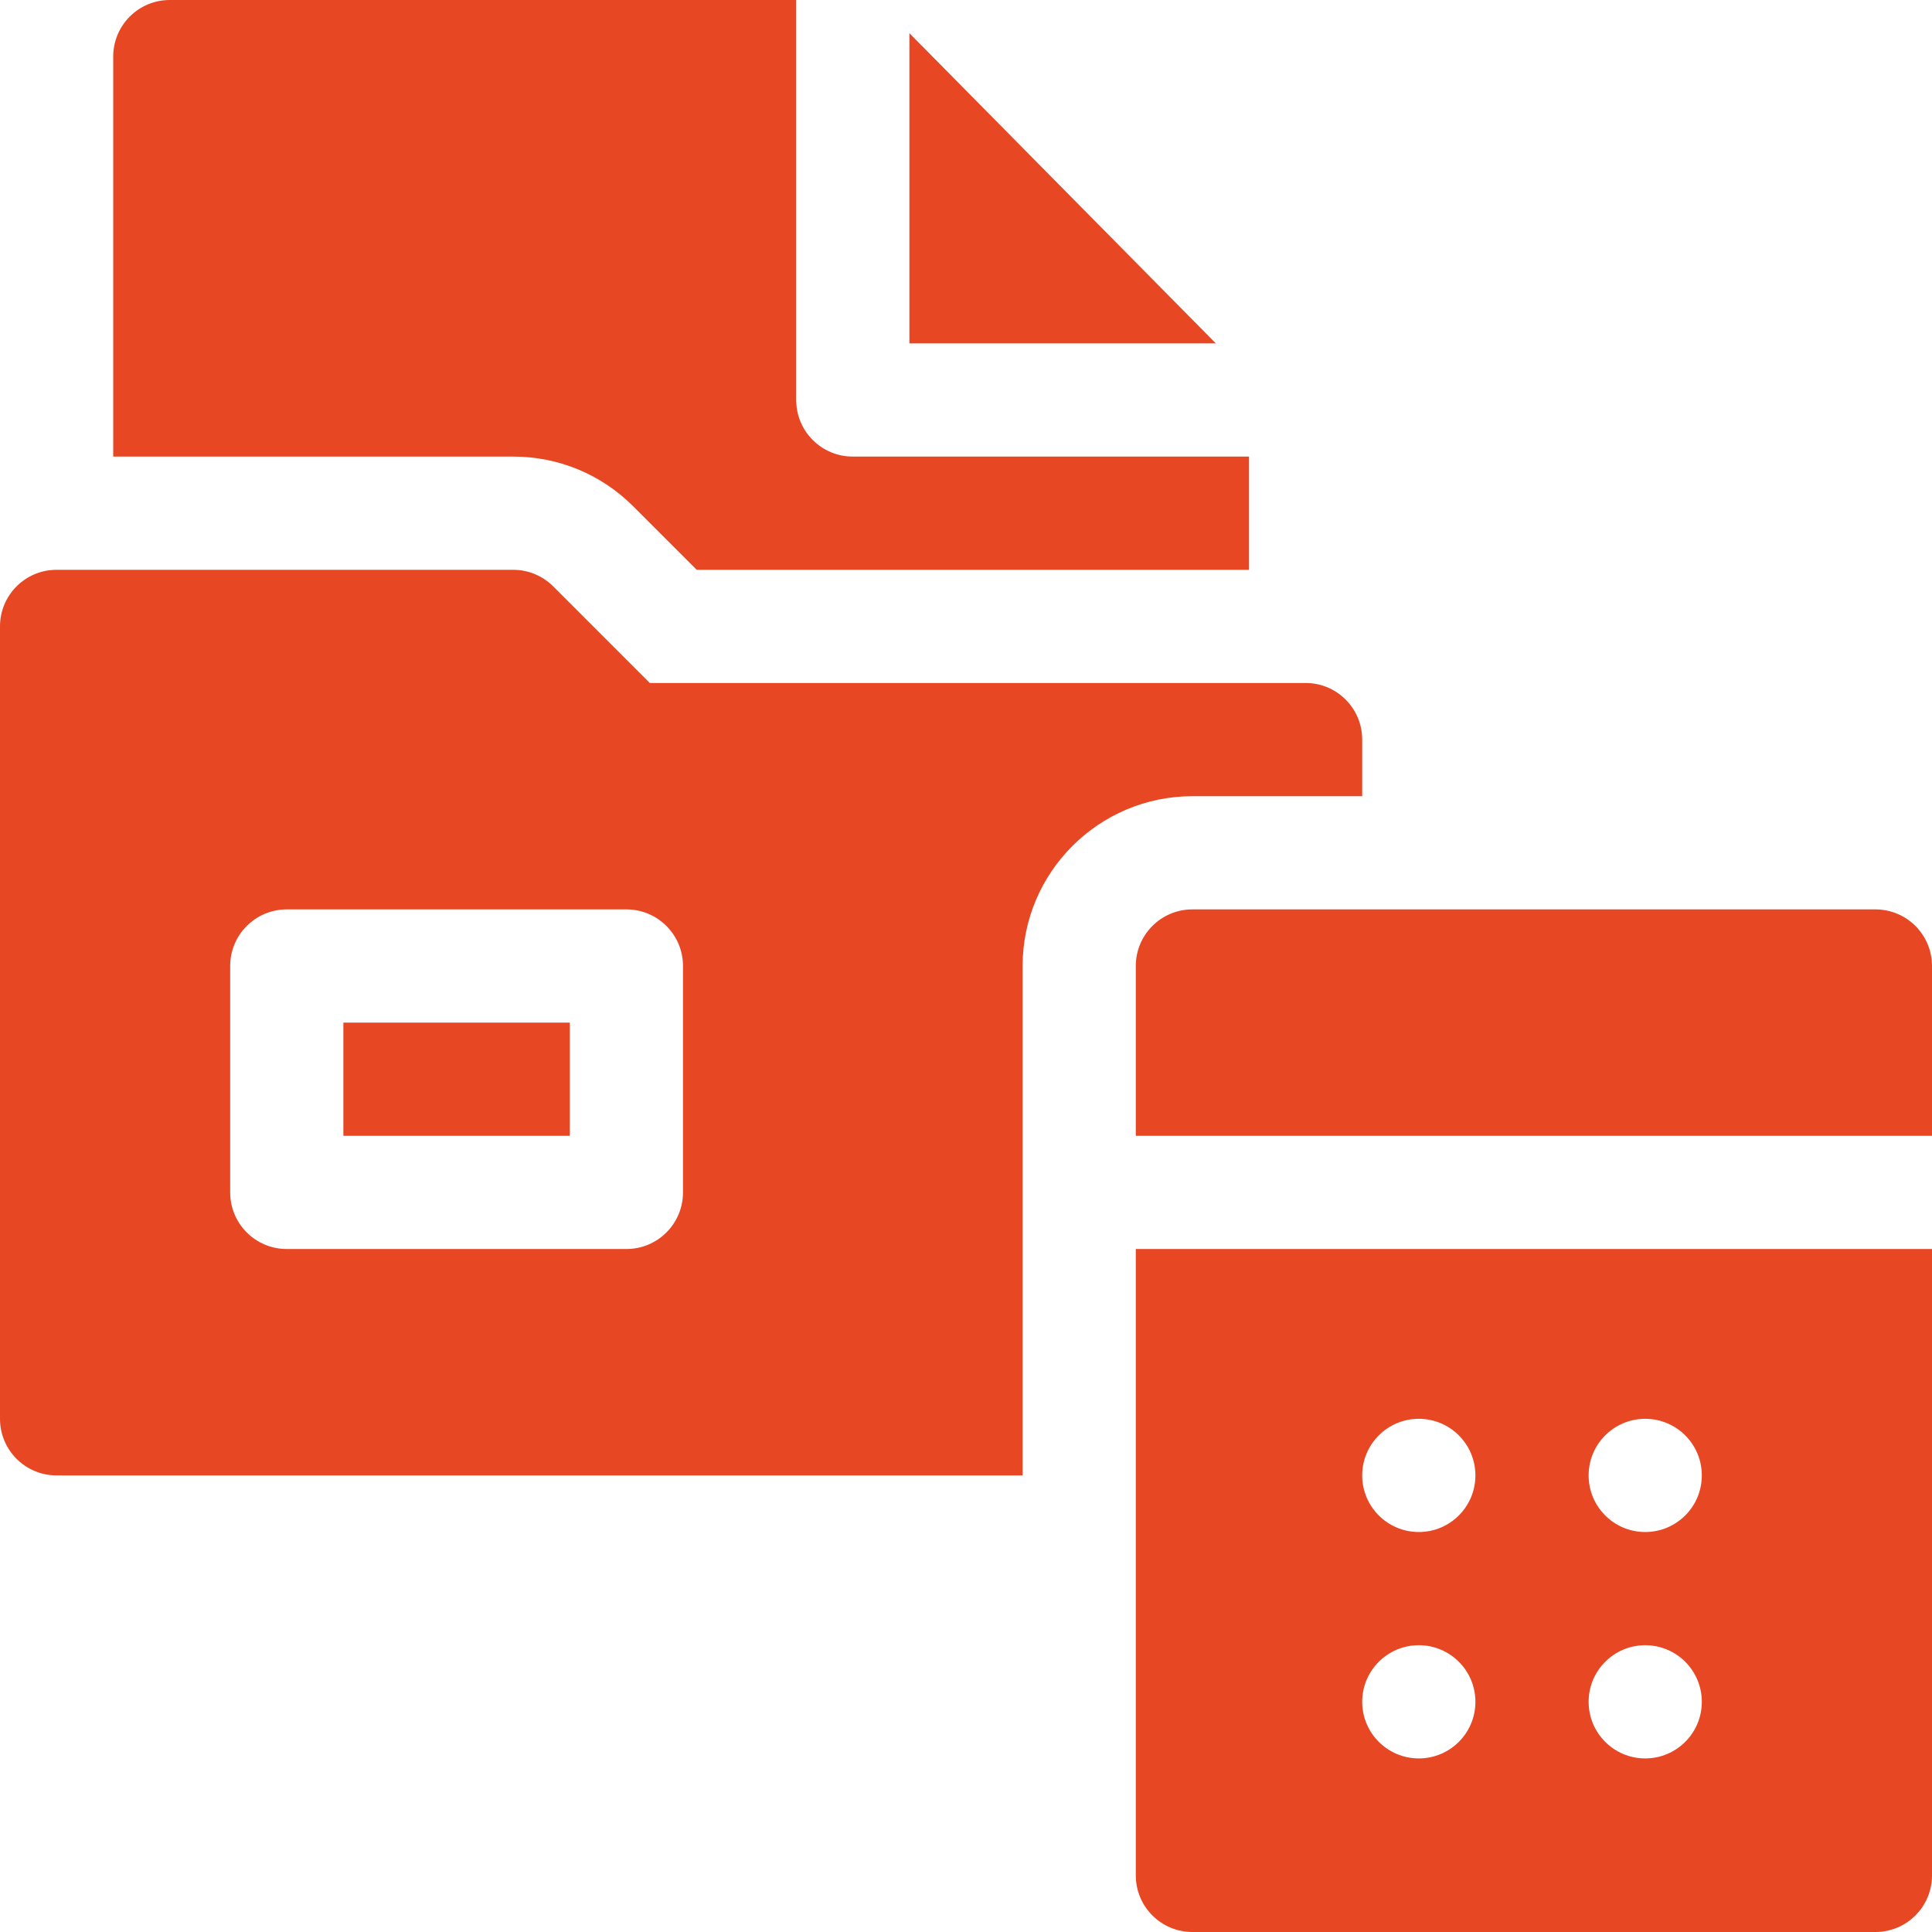
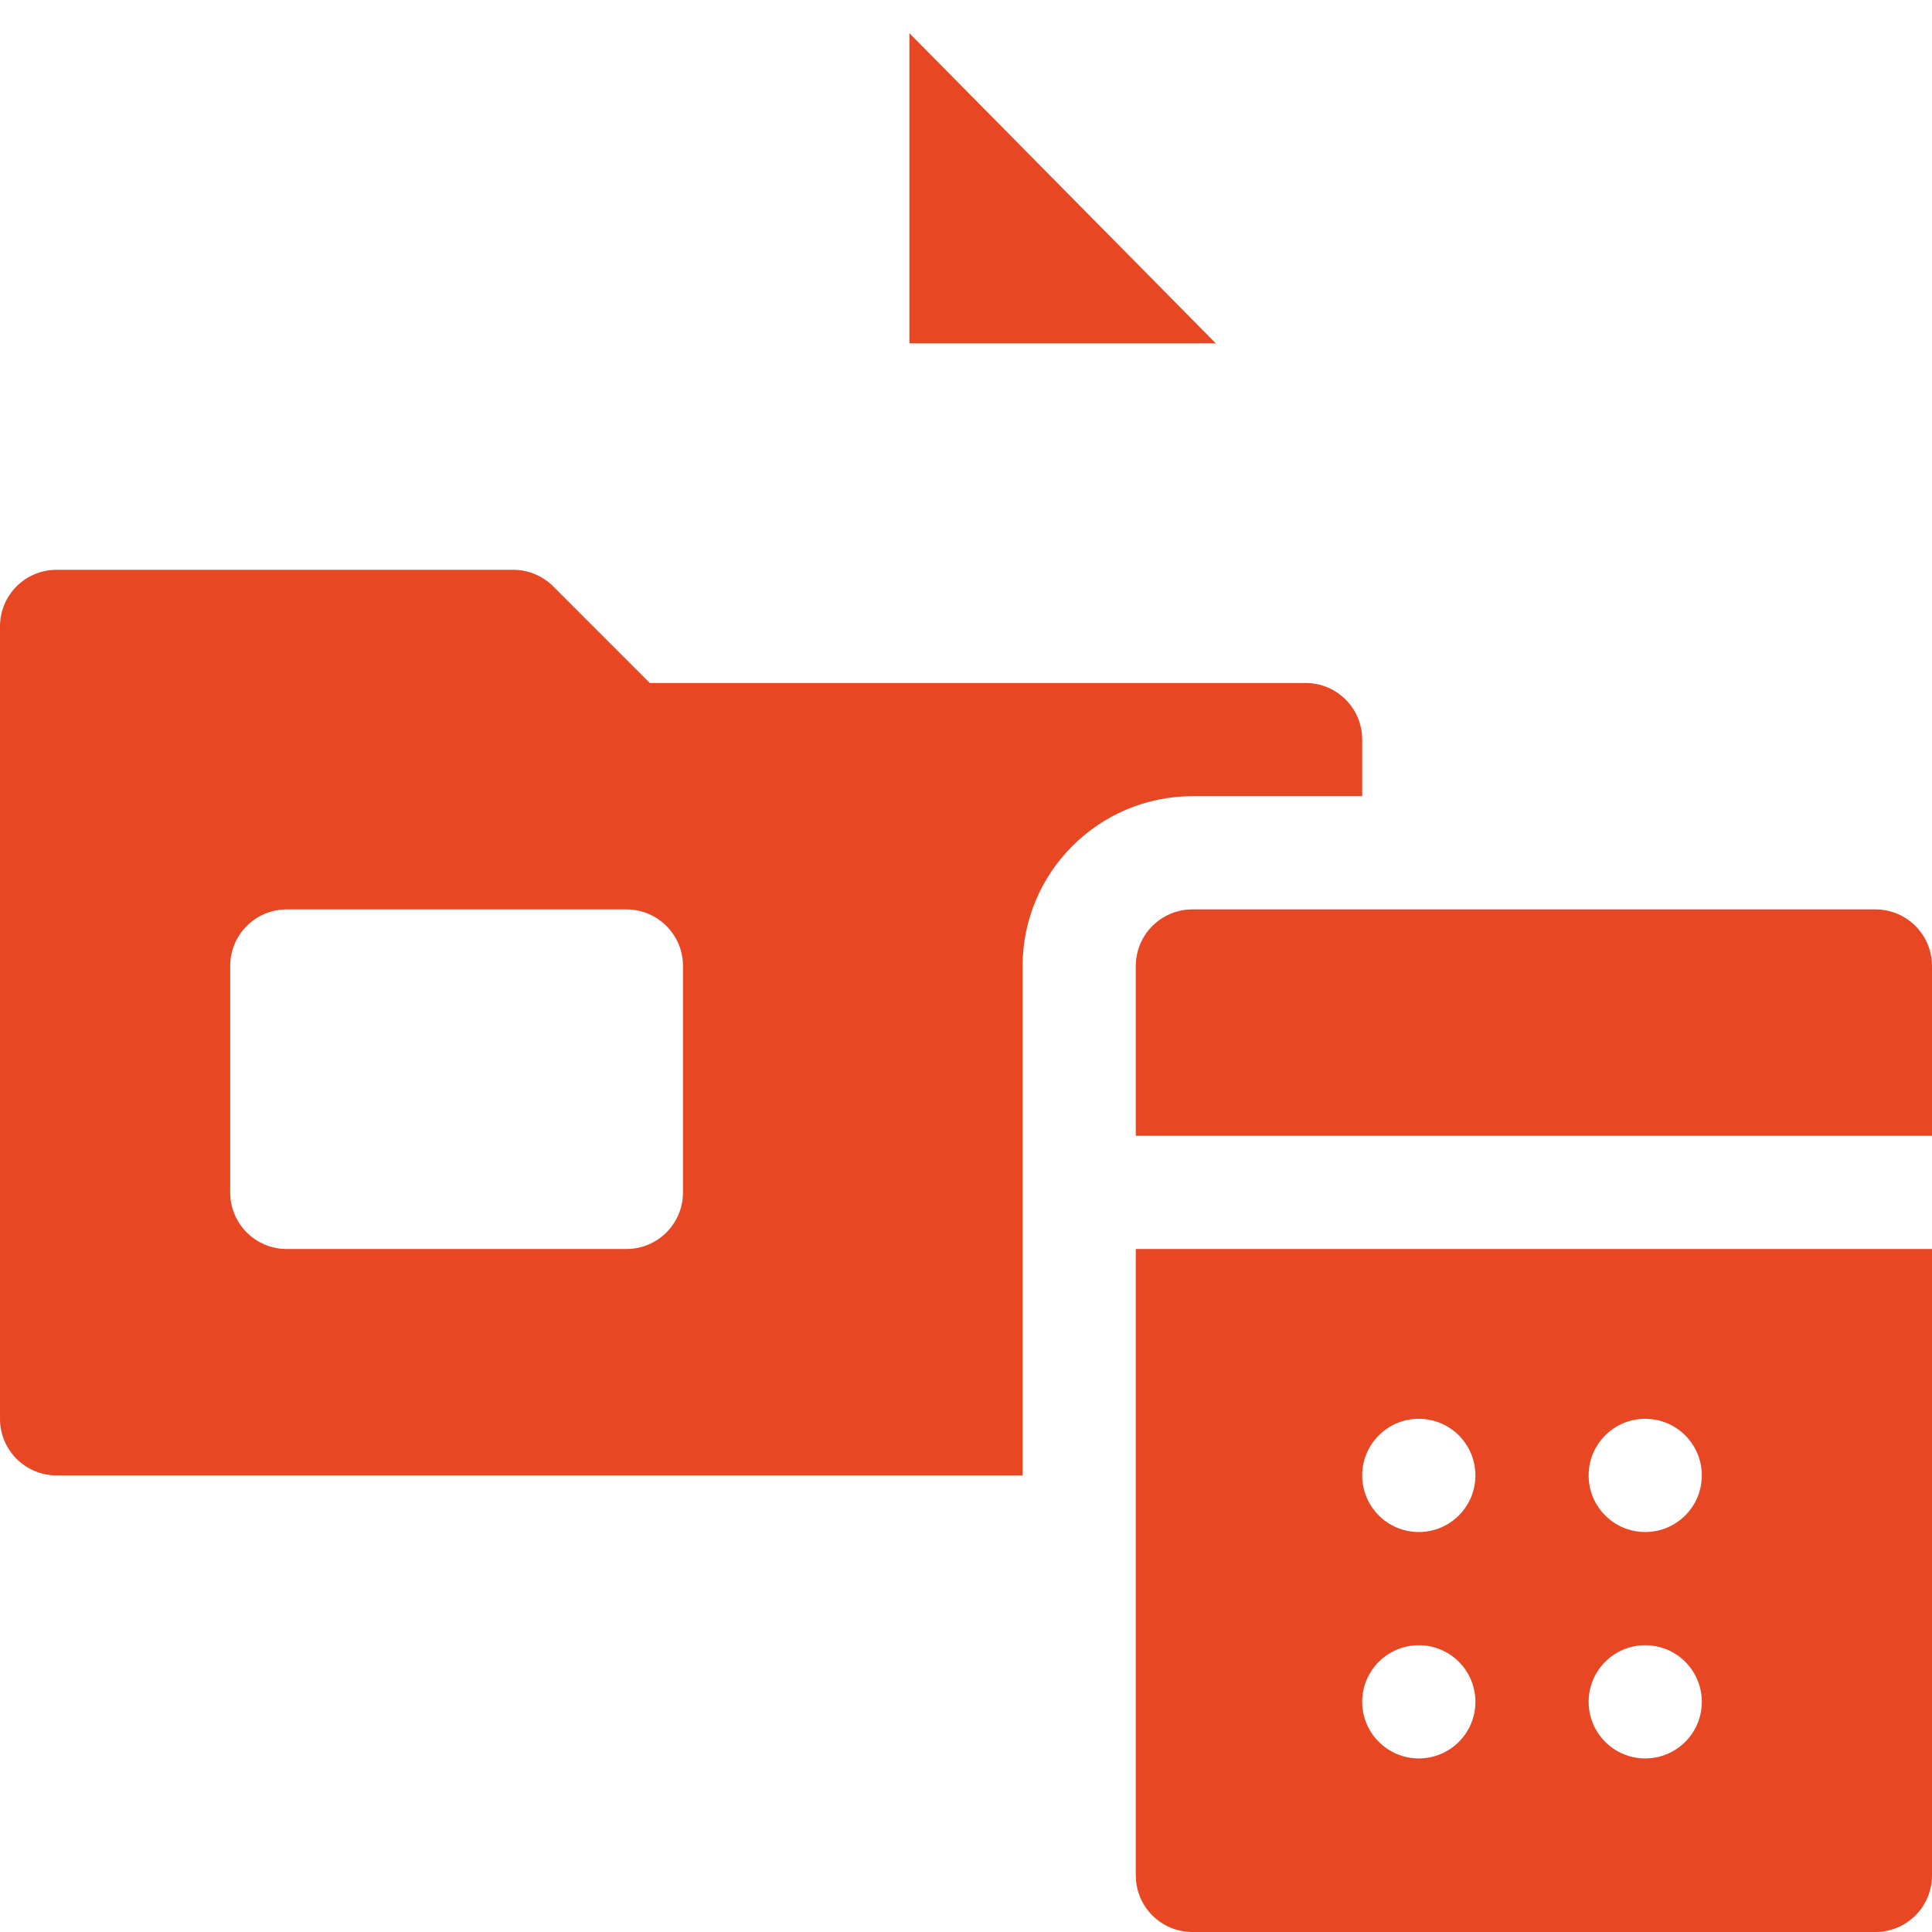
<svg xmlns="http://www.w3.org/2000/svg" width="70" height="70" viewBox="0 0 70 70" fill="none">
  <g clip-path="url(#clip0_26_21)">
    <path d="M67.949 32.949H43.203C42.07 32.949 41.152 33.867 41.152 35V41.152H70V35C70 33.867 69.083 32.949 67.949 32.949ZM41.152 67.949C41.152 69.083 42.07 70 43.203 70H67.949C69.083 70 70 69.083 70 67.949V45.254H41.152V67.949ZM59.609 51.406C60.742 51.406 61.66 52.324 61.66 53.457C61.66 54.59 60.742 55.508 59.609 55.508C58.477 55.508 57.559 54.59 57.559 53.457C57.559 52.324 58.477 51.406 59.609 51.406ZM59.609 59.609C60.742 59.609 61.66 60.527 61.66 61.66C61.66 62.793 60.742 63.711 59.609 63.711C58.477 63.711 57.559 62.793 57.559 61.66C57.559 60.527 58.477 59.609 59.609 59.609ZM51.406 51.406C52.539 51.406 53.457 52.324 53.457 53.457C53.457 54.59 52.539 55.508 51.406 55.508C50.274 55.508 49.355 54.59 49.355 53.457C49.355 52.324 50.274 51.406 51.406 51.406ZM51.406 59.609C52.539 59.609 53.457 60.527 53.457 61.66C53.457 62.793 52.539 63.711 51.406 63.711C50.274 63.711 49.355 62.793 49.355 61.66C49.355 60.527 50.274 59.609 51.406 59.609ZM32.949 1.202V12.441H44.052L32.949 1.202Z" fill="#E84724" />
-     <path d="M22.944 18.346L25.243 20.645H45.254V16.543H30.898C29.765 16.543 28.848 15.626 28.848 14.492V0H6.152C5.019 0 4.102 0.917 4.102 2.051V16.543H18.594C20.236 16.543 21.782 17.184 22.944 18.346ZM12.441 37.051H20.645V41.152H12.441V37.051Z" fill="#E84724" />
    <path d="M2.051 53.457H37.051V35C37.051 31.608 39.811 28.848 43.203 28.848H49.355V26.797C49.355 25.663 48.438 24.746 47.305 24.746H23.544L20.044 21.245C19.853 21.055 19.627 20.904 19.379 20.801C19.13 20.698 18.863 20.645 18.594 20.645H2.051C0.917 20.645 0 21.562 0 22.695V51.406C0 52.54 0.917 53.457 2.051 53.457ZM8.34 35C8.34 33.867 9.257 32.949 10.391 32.949H22.695C23.829 32.949 24.746 33.867 24.746 35V43.203C24.746 44.337 23.829 45.254 22.695 45.254H10.391C9.257 45.254 8.34 44.337 8.34 43.203V35Z" fill="#E84724" />
  </g>
  <defs>
    <clipPath id="clip0_26_21">
      <rect width="70" height="70" fill="white" />
    </clipPath>
  </defs>
</svg>